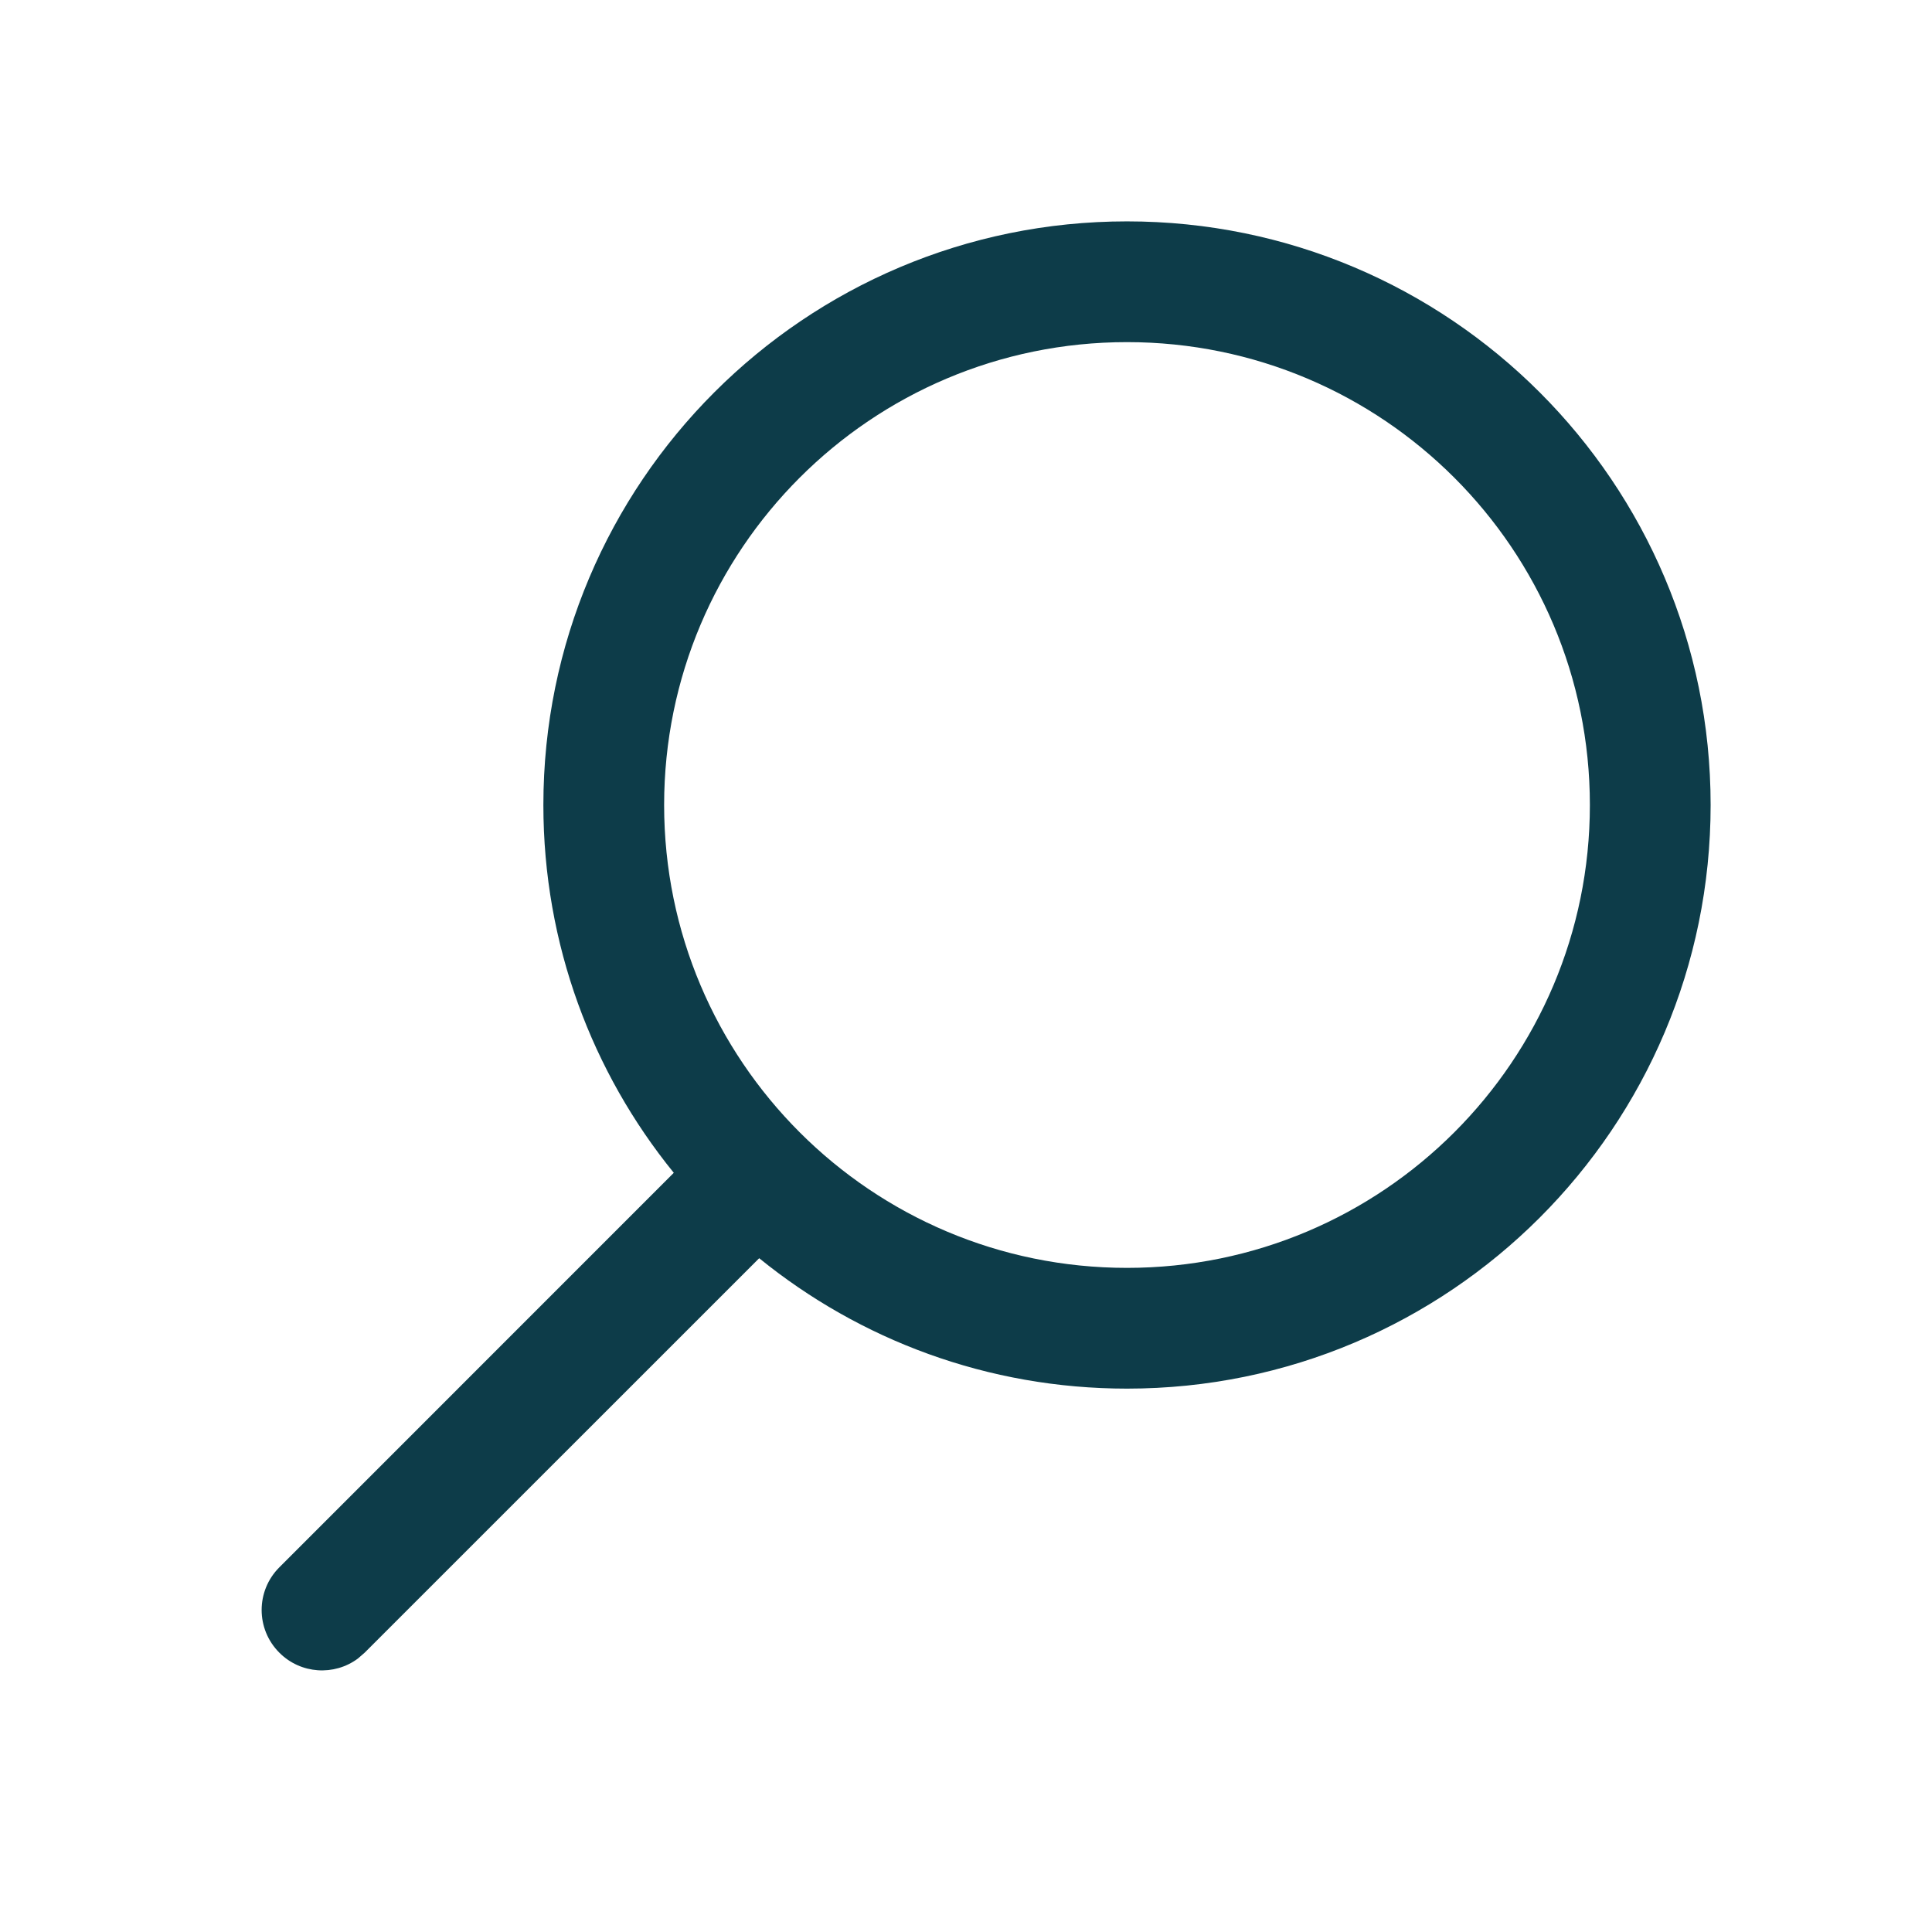
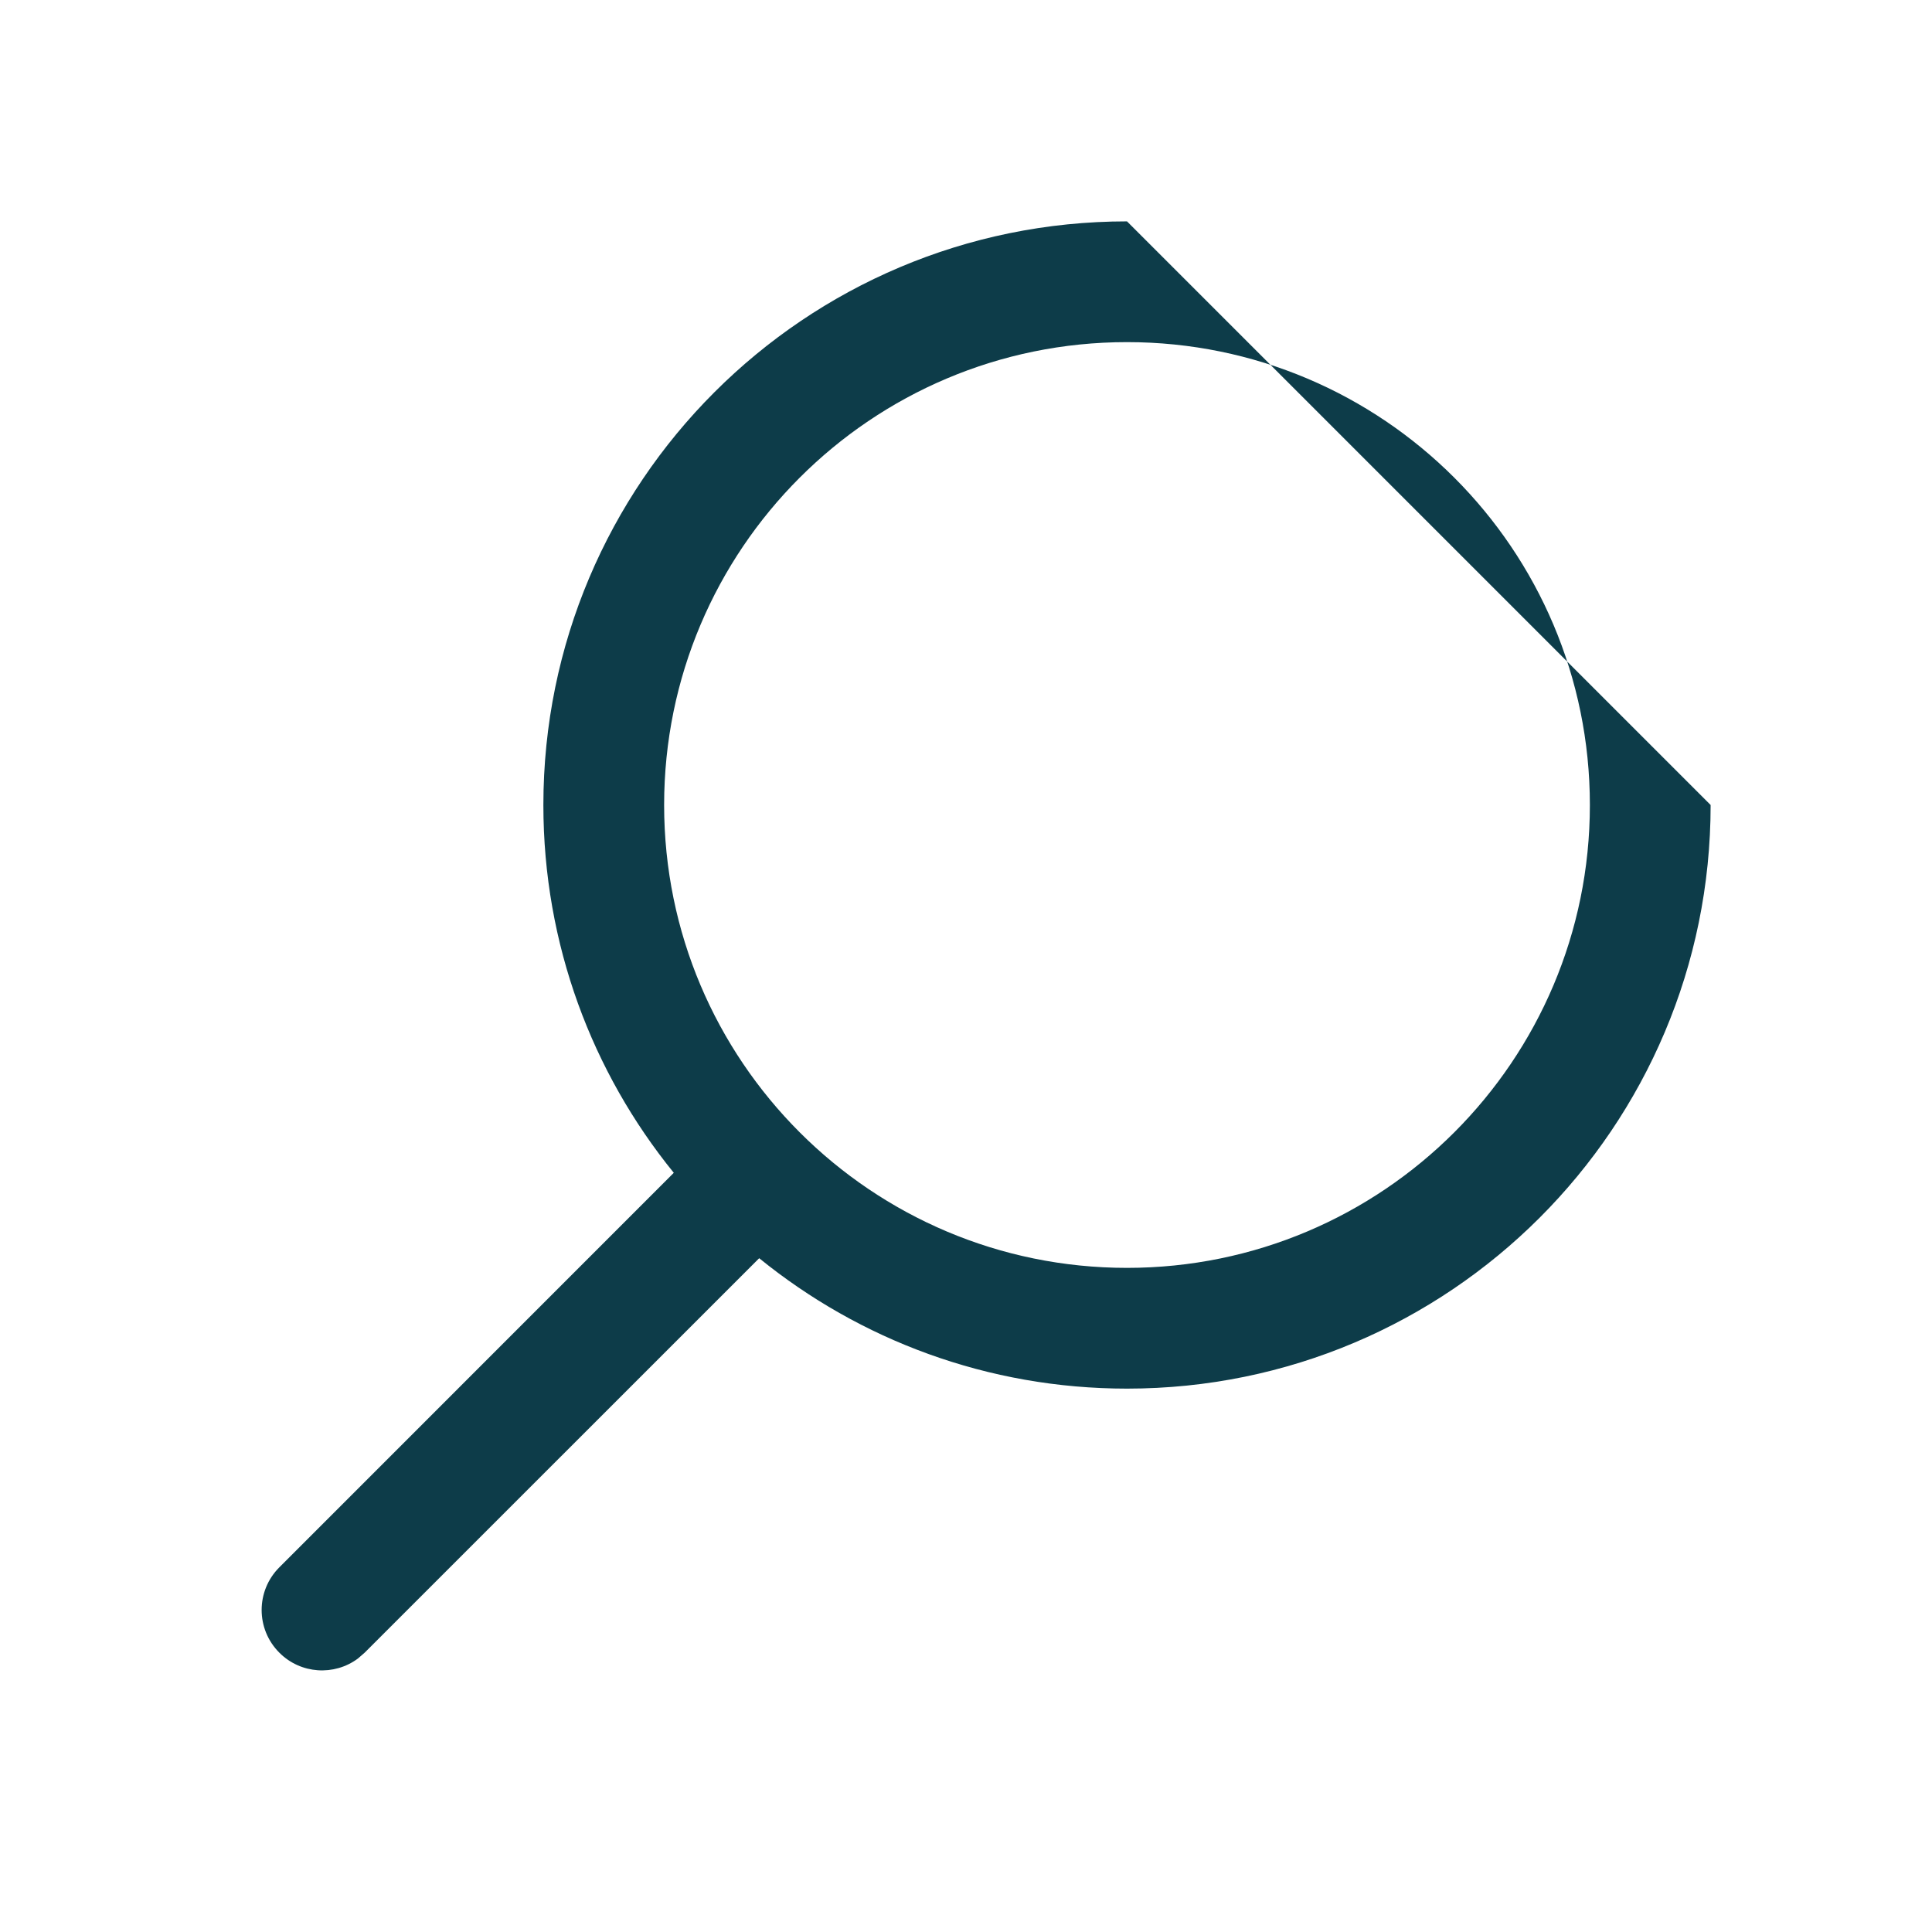
<svg xmlns="http://www.w3.org/2000/svg" width="24" height="24" viewBox="0 0 24 24" fill="none">
-   <path d="M14 2.75C9.996 2.75 6.75 5.996 6.75 10C6.75 11.732 7.357 13.322 8.37 14.569L3.47 19.47C3.177 19.763 3.177 20.237 3.47 20.53C3.736 20.797 4.153 20.821 4.446 20.603L4.53 20.53L9.431 15.63C10.678 16.643 12.268 17.25 14 17.25C18.004 17.25 21.25 14.004 21.25 10C21.25 5.996 18.004 2.75 14 2.75ZM14 4.25C17.176 4.25 19.75 6.824 19.75 10C19.75 13.176 17.176 15.75 14 15.75C10.824 15.75 8.25 13.176 8.25 10C8.25 6.824 10.824 4.25 14 4.25Z" fill="#0D3C49" />
+   <path d="M14 2.75C9.996 2.75 6.75 5.996 6.75 10C6.75 11.732 7.357 13.322 8.37 14.569L3.47 19.47C3.177 19.763 3.177 20.237 3.47 20.53C3.736 20.797 4.153 20.821 4.446 20.603L4.53 20.53L9.431 15.63C10.678 16.643 12.268 17.25 14 17.25C18.004 17.25 21.25 14.004 21.25 10ZM14 4.25C17.176 4.25 19.75 6.824 19.75 10C19.75 13.176 17.176 15.75 14 15.75C10.824 15.75 8.25 13.176 8.25 10C8.25 6.824 10.824 4.25 14 4.25Z" fill="#0D3C49" />
</svg>